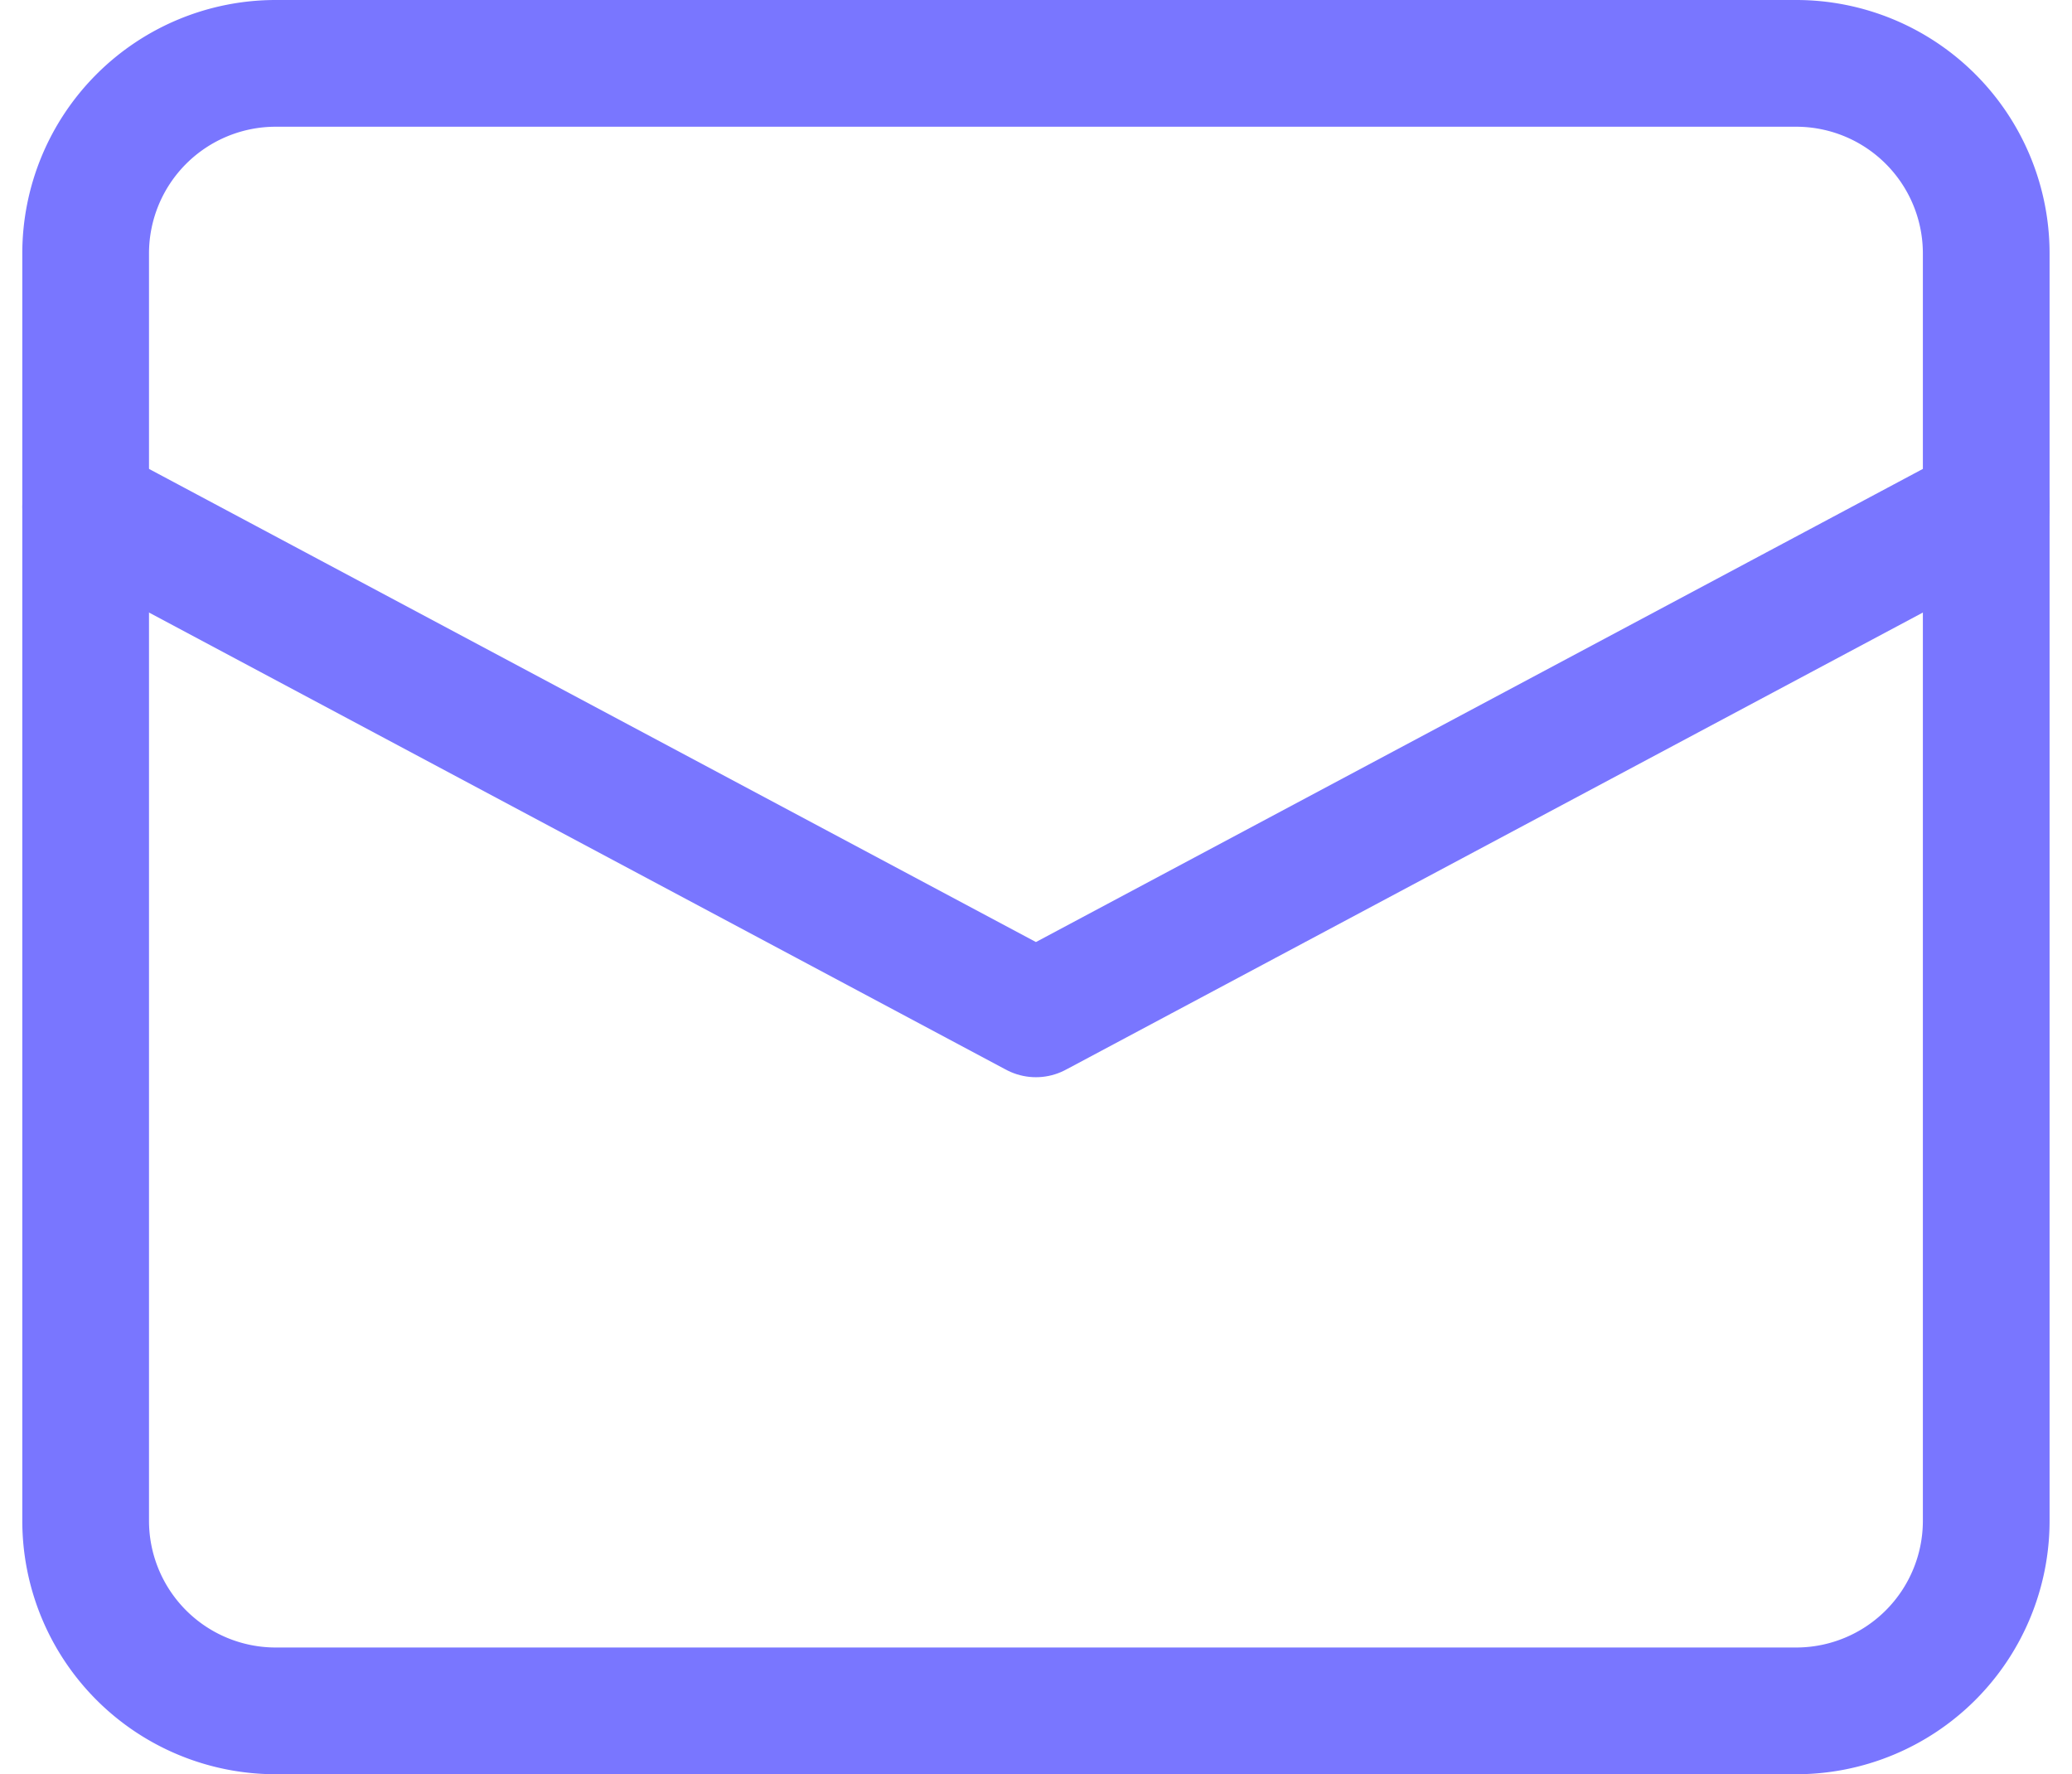
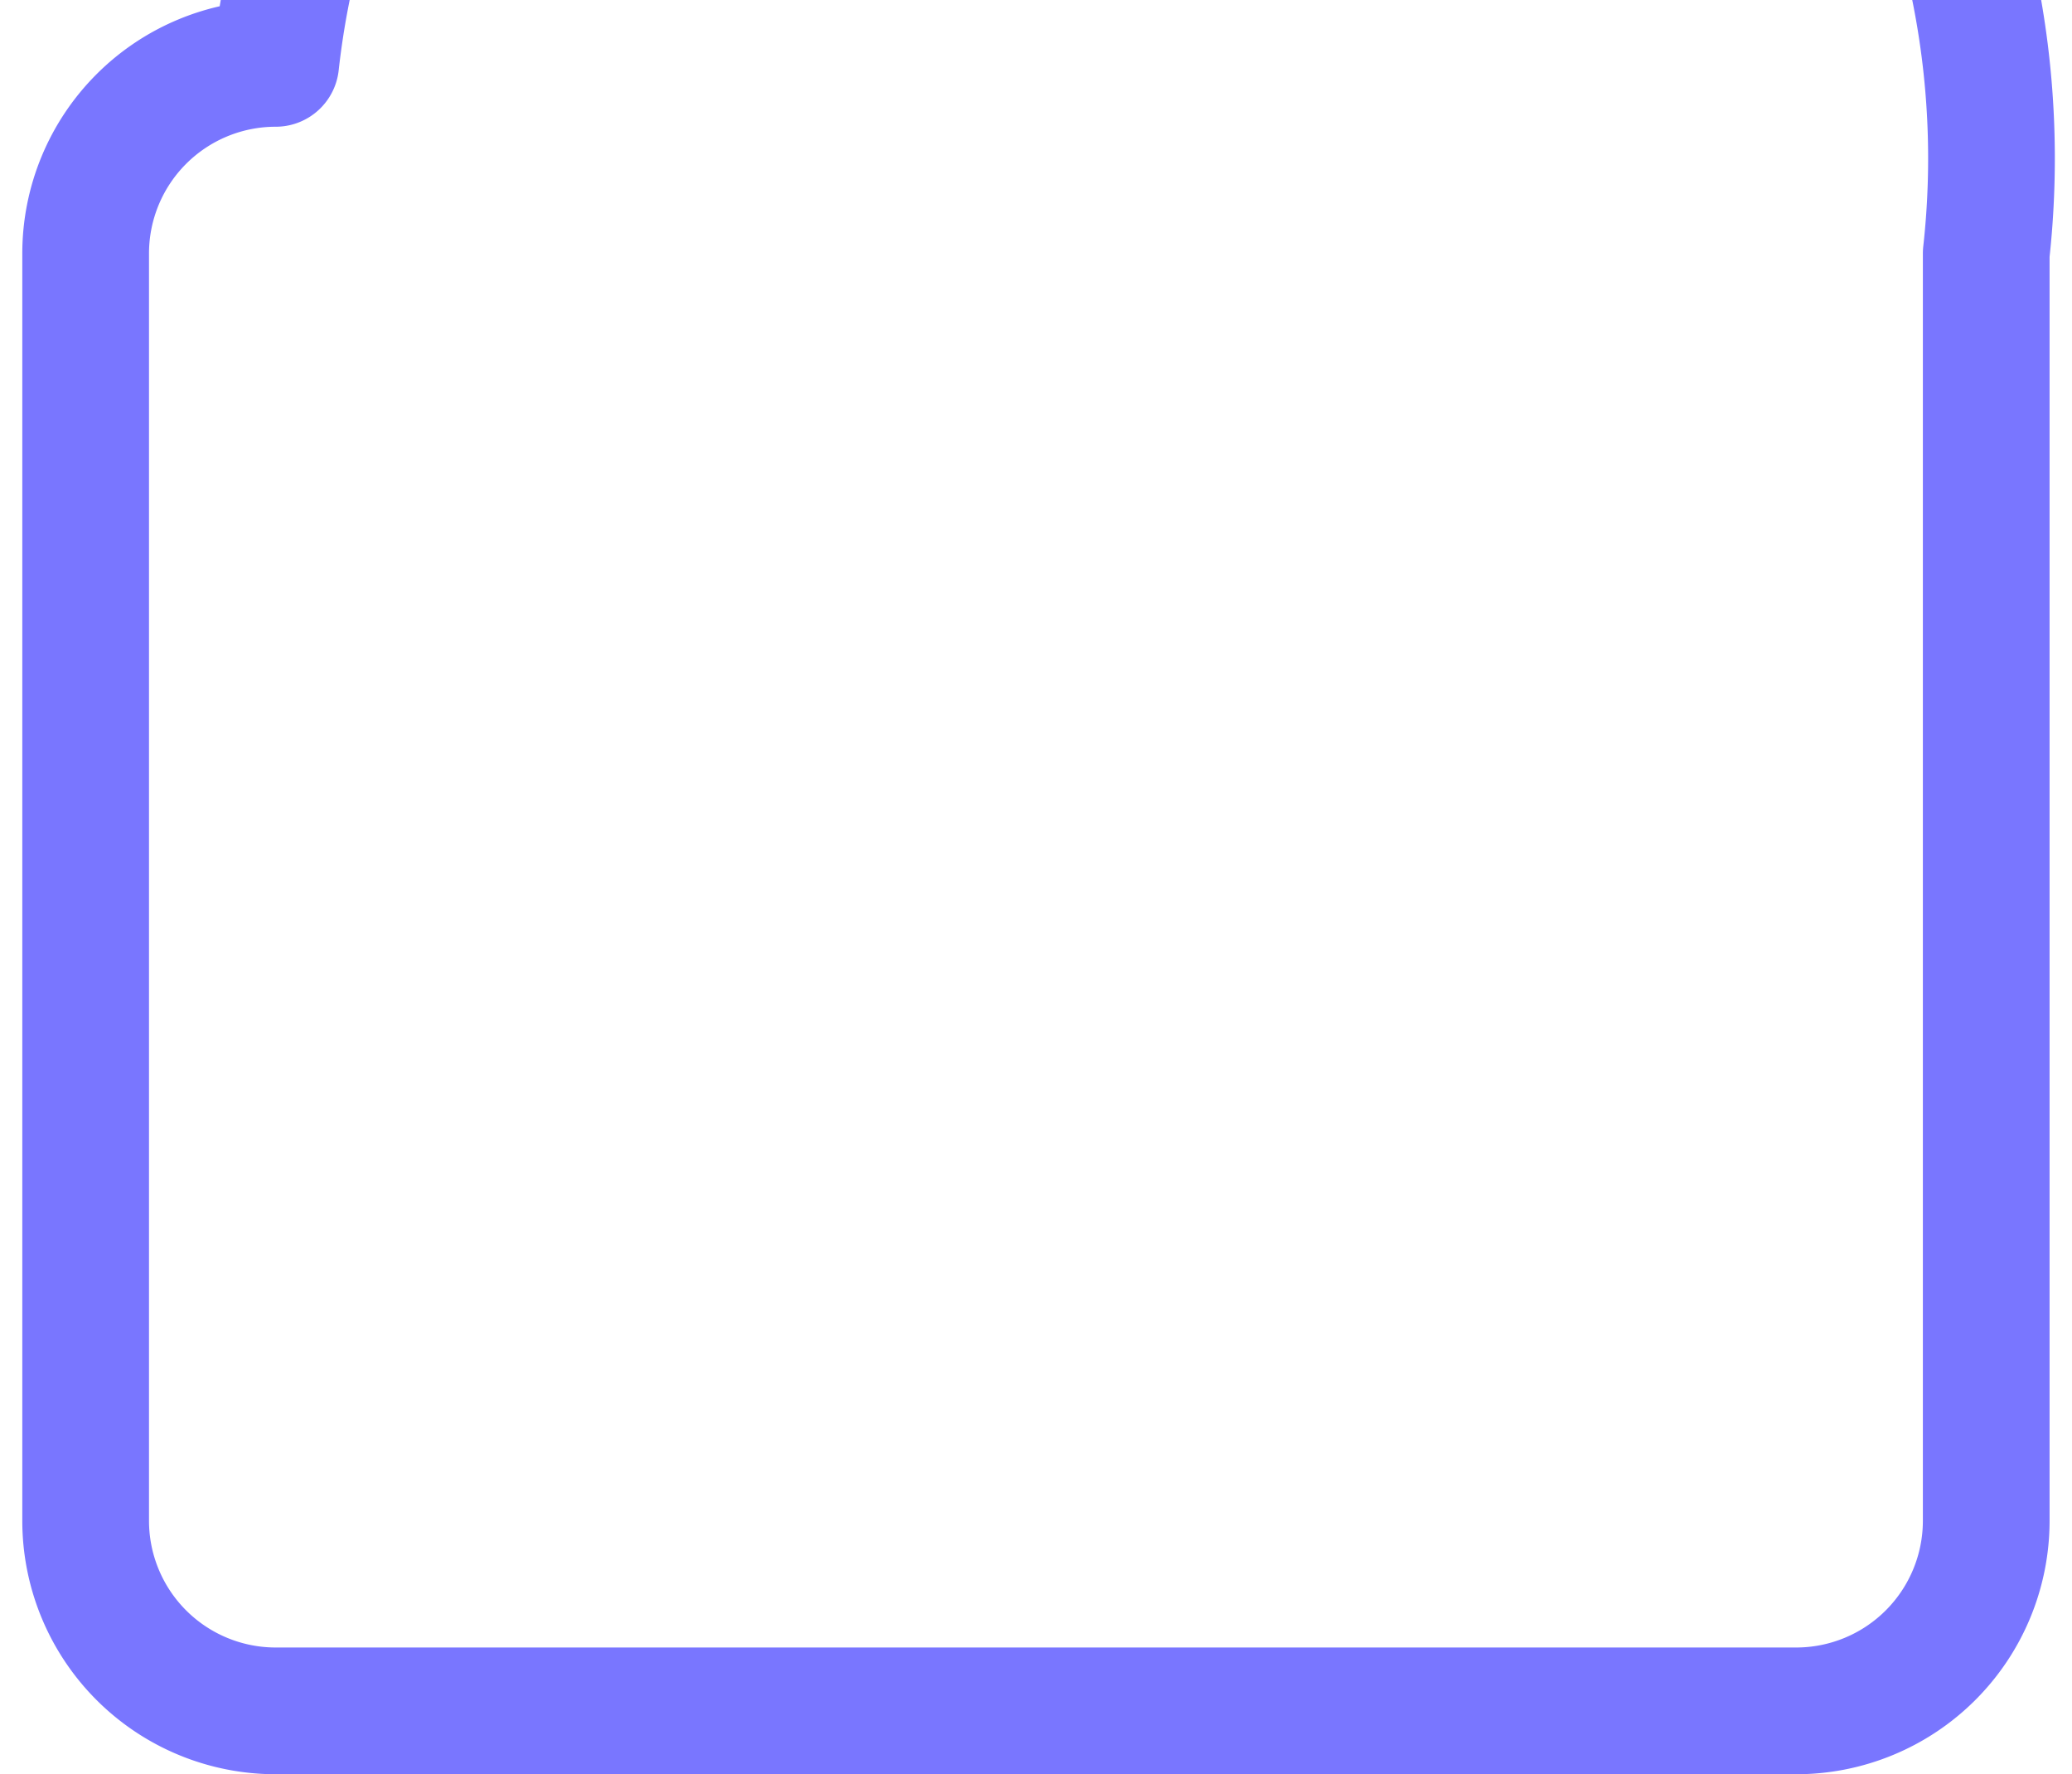
<svg xmlns="http://www.w3.org/2000/svg" width="16.353" height="14" viewBox="0 0 16.353 14">
  <g id="letter" transform="translate(0.176)">
-     <path id="Path" d="M0,0,7.5,4,15,0" transform="translate(0.5 4)" fill="none" stroke="#7976ff" stroke-linecap="round" stroke-linejoin="round" stroke-miterlimit="10" stroke-width="1" />
-     <path id="Path-2" data-name="Path" d="M13.5,13H1.5A1.5,1.5,0,0,1,0,11.5V1.5A1.5,1.5,0,0,1,1.5,0h12A1.5,1.5,0,0,1,15,1.5v10A1.5,1.5,0,0,1,13.5,13Z" transform="translate(0.5 0.5)" fill="none" stroke="#7976ff" stroke-linecap="round" stroke-linejoin="round" stroke-miterlimit="10" stroke-width="1" />
+     <path id="Path-2" data-name="Path" d="M13.5,13H1.5A1.5,1.5,0,0,1,0,11.5V1.5A1.5,1.5,0,0,1,1.5,0A1.5,1.5,0,0,1,15,1.5v10A1.5,1.5,0,0,1,13.5,13Z" transform="translate(0.5 0.5)" fill="none" stroke="#7976ff" stroke-linecap="round" stroke-linejoin="round" stroke-miterlimit="10" stroke-width="1" />
  </g>
</svg>